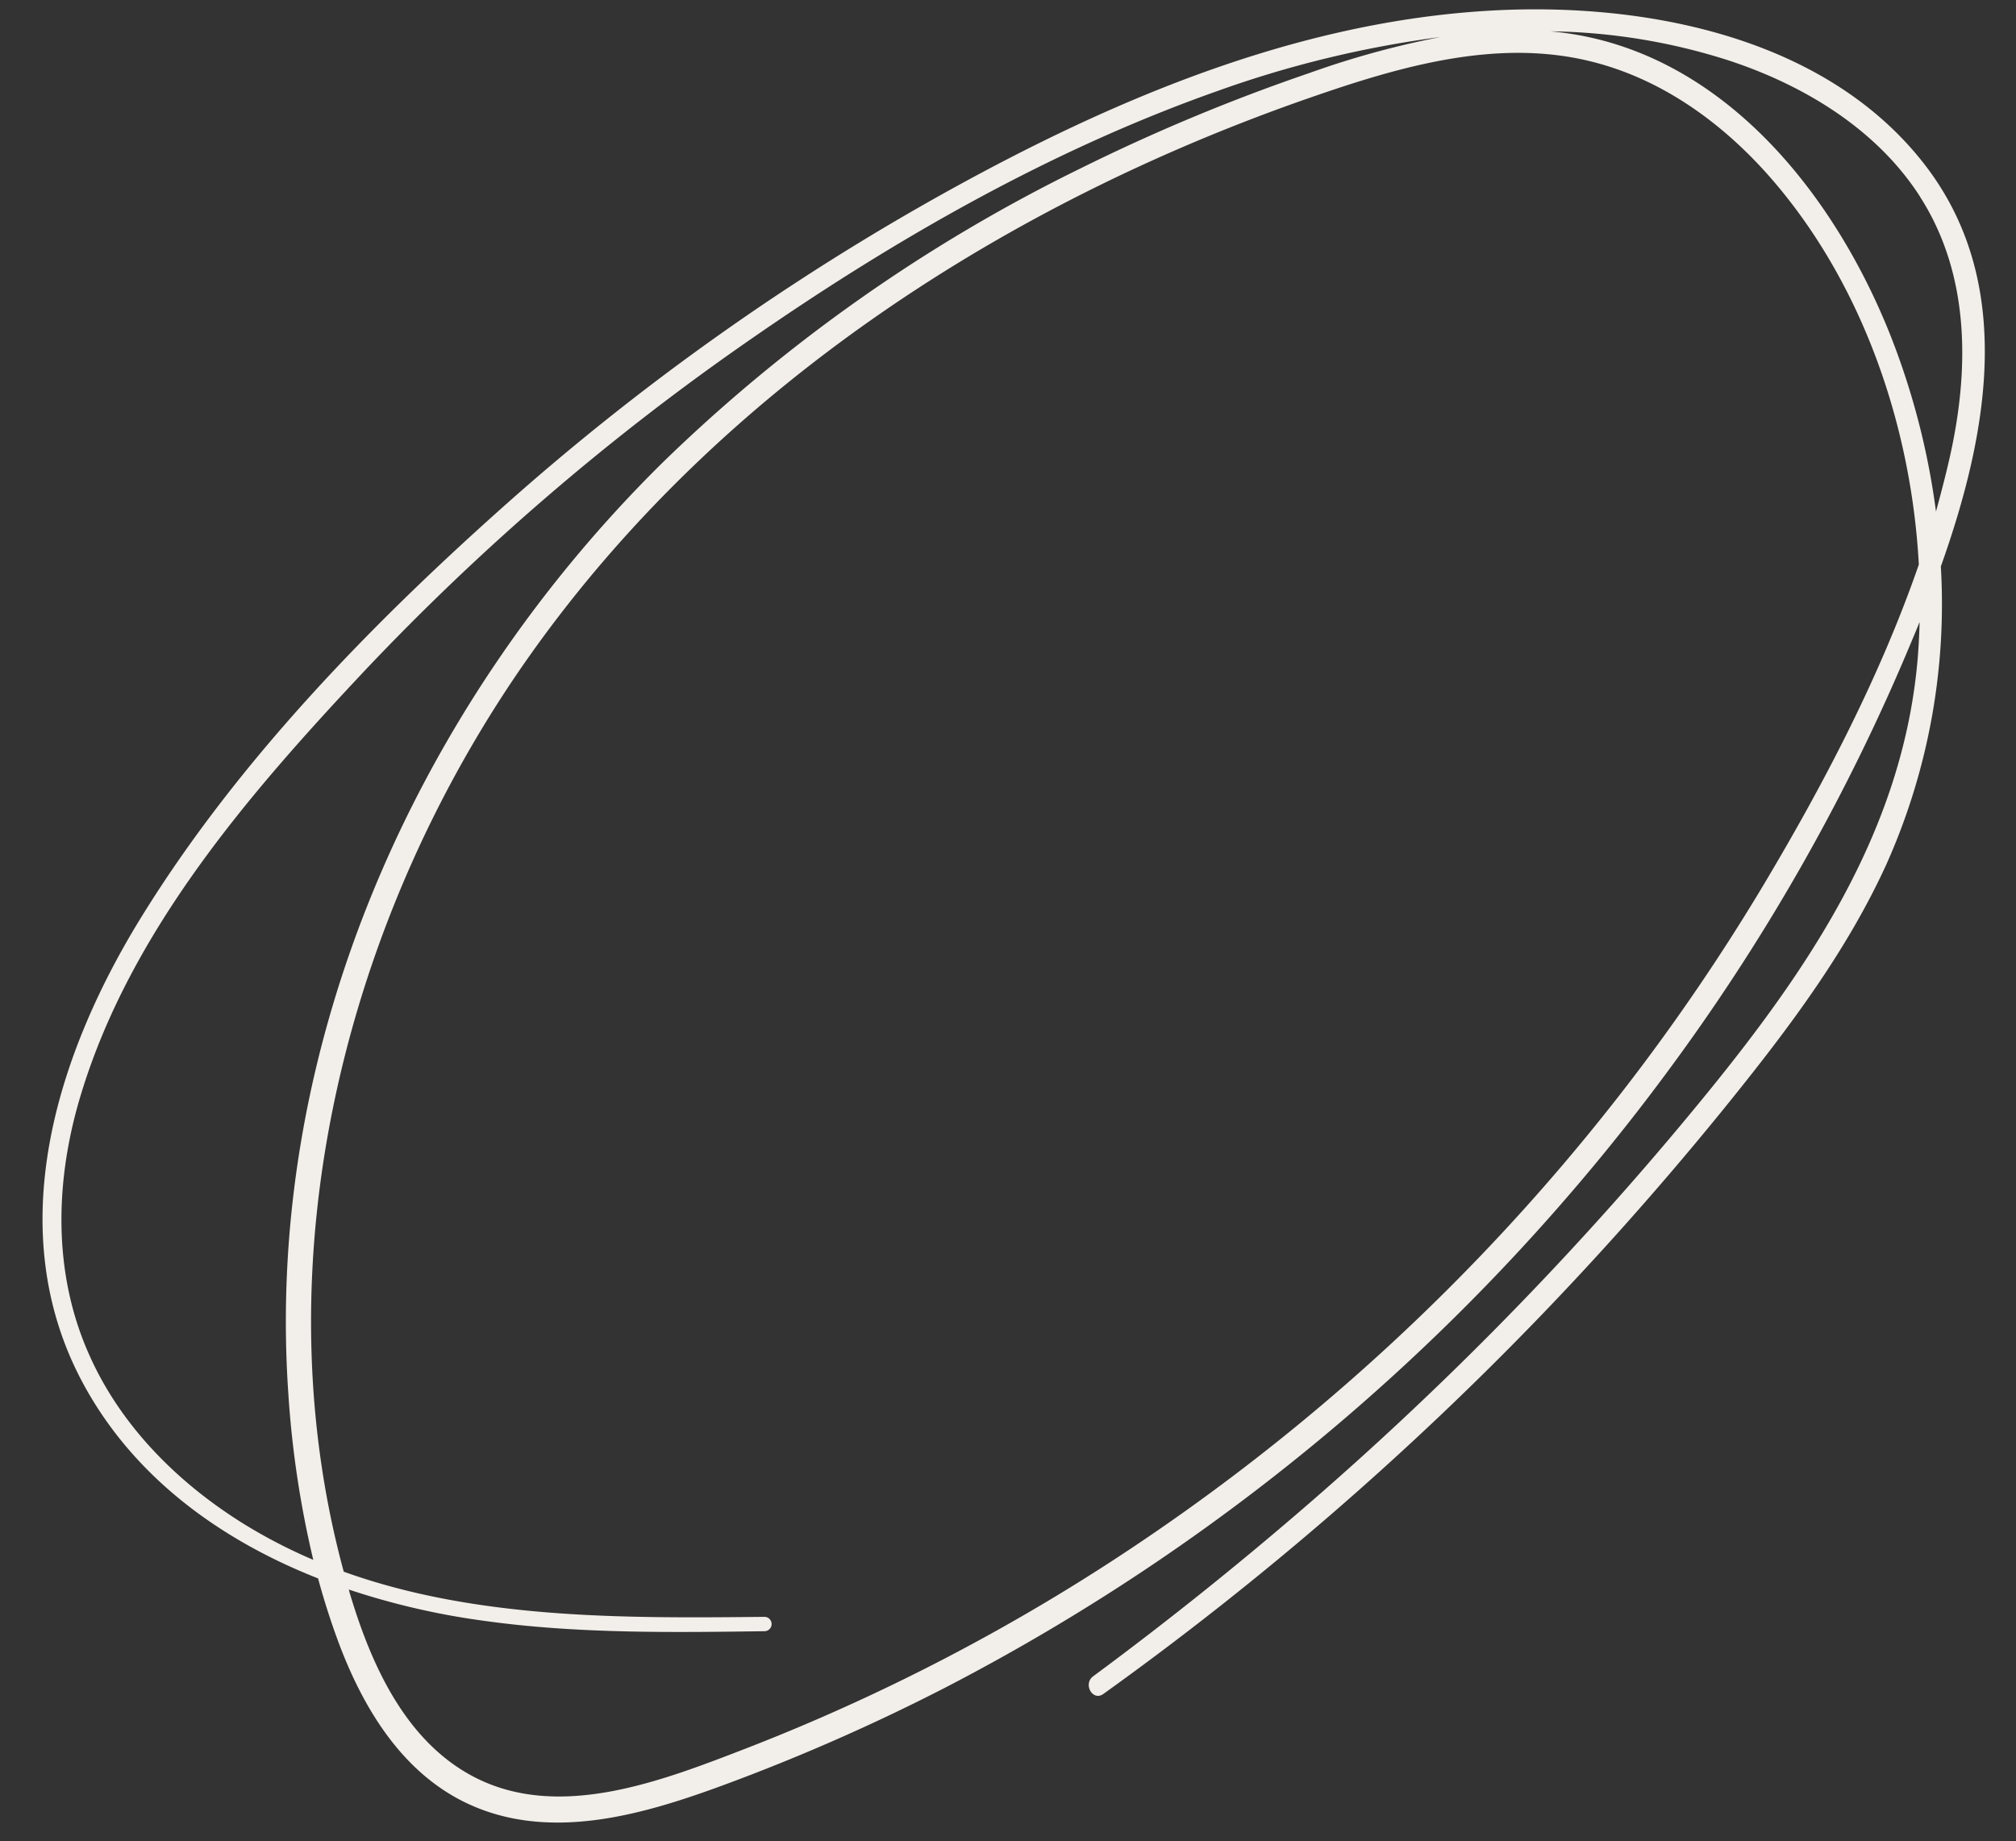
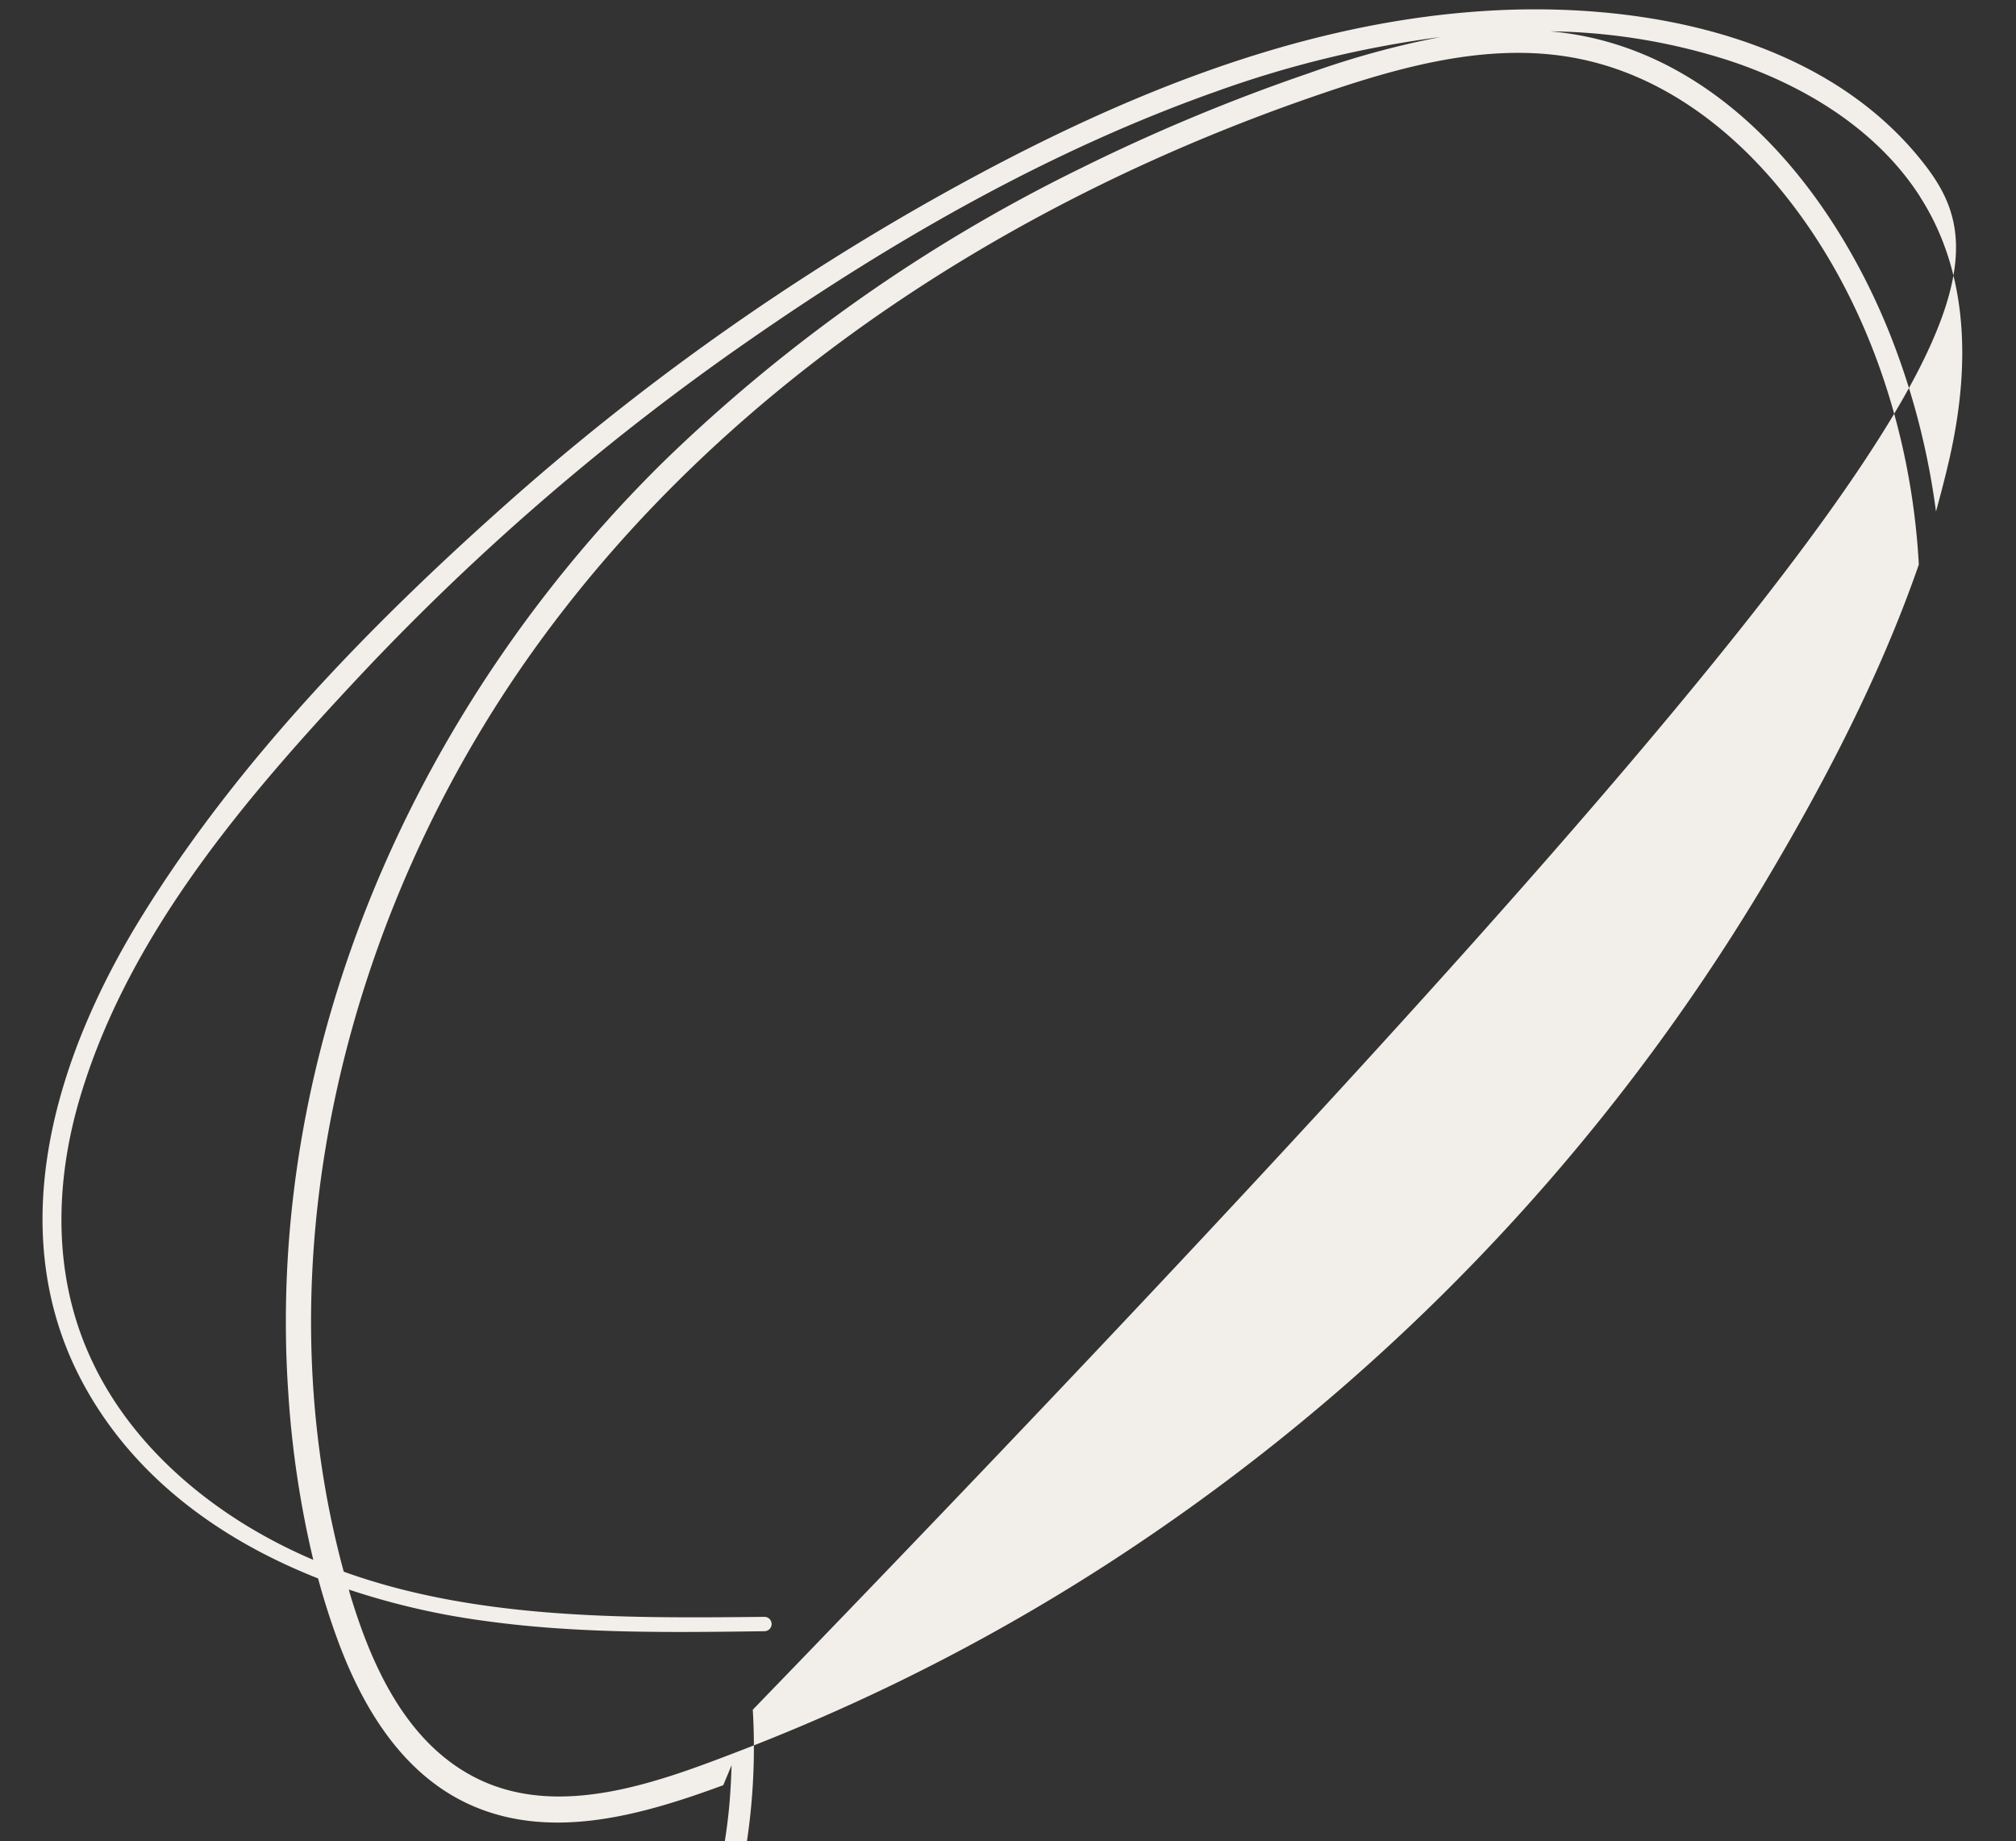
<svg xmlns="http://www.w3.org/2000/svg" fill="#000000" height="276.8" preserveAspectRatio="xMidYMid meet" version="1" viewBox="-6.4 -1.4 303.1 276.8" width="303.1" zoomAndPan="magnify">
  <rect x="-6.4" y="-1.4" width="303.1" height="276.8" fill="#333333" stroke="none" />
  <g data-name="Layer 2">
    <g data-name="Layer 1" id="change1_1">
-       <path d="M282.82,23.15C267.48,3.54,239.34-1.37,215.9.31c-28.22,2-55,13.31-79.48,26.84A370,370,0,0,0,68.91,75.1c-20,17.86-39.53,38-53.75,60.88-13,20.84-21.54,47.41-9.11,70.54,7.63,14.19,20.71,23.62,35.37,29.39.92,3.4,2,6.75,3.22,10,3.8,10,9.84,19.78,20,24.19,12.19,5.3,25.89,1.25,37.7-3.1a299.34,299.34,0,0,0,33.53-14.75,315.06,315.06,0,0,0,109.47-93.94,306.41,306.41,0,0,0,35.62-63.19c.42-1,.84-2,1.25-3-.05,1.78-.14,3.56-.28,5.33-2.31,28-18.81,50.24-36.26,71.06a497.37,497.37,0,0,1-56.12,56.87q-15.32,13.22-31.6,25.25c-1.56,1.16-.07,3.81,1.54,2.65a478.53,478.53,0,0,0,66.08-57.19q14.77-15.37,28.18-32c8.92-11.08,17.58-22.61,23.5-35.62a95.78,95.78,0,0,0,8.15-44.7C292.54,63.71,296.72,40.92,282.82,23.15Zm-.57,5c7.61,11.82,7.46,26.25,4.42,39.51-.6,2.63-1.29,5.24-2,7.85a111.68,111.68,0,0,0-6.79-26.34c-8-20.25-23.56-40.55-46-45.11a48.23,48.23,0,0,0-5.16-.75,91.18,91.18,0,0,1,26.91,4.42C264.82,11.43,275.73,18,282.25,28.13ZM30.13,227.64c-9.75-6.08-18.25-14.54-23-25.09-5.69-12.5-5.29-26.57-1.33-39.5C13.26,138.53,31,118,48.22,99.66a367.73,367.73,0,0,1,58.37-50.14c21.63-15,45-28.37,69.87-37.17a161,161,0,0,1,33.7-8.18,133.7,133.7,0,0,0-19.7,5.41,285,285,0,0,0-34.41,14.34,243.59,243.59,0,0,0-62.8,44.2c-36.94,36.42-59.91,87.62-56.3,140a148.91,148.91,0,0,0,3.75,25A78,78,0,0,1,30.13,227.64Zm228.36-95.57A312.81,312.81,0,0,1,165,230.5a300.05,300.05,0,0,1-59.48,31.07c-12.36,4.76-27.8,10.83-40.59,4.22-10.46-5.4-15.62-17.13-18.8-27.85,0-.12-.06-.24-.1-.36a110.69,110.69,0,0,0,20,4.66c14.08,2,28.33,1.8,42.5,1.61a1.08,1.08,0,0,0,0-2.16c-21.06.22-43.3.39-63.25-6.79-12.76-47,.29-98.78,28.15-138C101.77,57,144.82,29.15,190.64,13.26c13.22-4.59,27.65-8.84,41.67-5.54,11,2.58,20.39,9.41,27.7,17.85,13.58,15.69,20.95,37,22.08,57.91C276.2,100.49,267.56,116.92,258.49,132.07Z" fill="#f2eee9" />
+       <path d="M282.82,23.15C267.48,3.54,239.34-1.37,215.9.31c-28.22,2-55,13.31-79.48,26.84A370,370,0,0,0,68.91,75.1c-20,17.86-39.53,38-53.75,60.88-13,20.84-21.54,47.41-9.11,70.54,7.63,14.19,20.71,23.62,35.37,29.39.92,3.4,2,6.75,3.22,10,3.8,10,9.84,19.78,20,24.19,12.19,5.3,25.89,1.25,37.7-3.1c.42-1,.84-2,1.25-3-.05,1.78-.14,3.56-.28,5.33-2.31,28-18.81,50.24-36.26,71.06a497.37,497.37,0,0,1-56.12,56.87q-15.32,13.22-31.6,25.25c-1.56,1.16-.07,3.81,1.54,2.65a478.53,478.53,0,0,0,66.08-57.19q14.77-15.37,28.18-32c8.92-11.08,17.58-22.61,23.5-35.62a95.78,95.78,0,0,0,8.15-44.7C292.54,63.71,296.72,40.92,282.82,23.15Zm-.57,5c7.61,11.82,7.46,26.25,4.42,39.51-.6,2.63-1.29,5.24-2,7.85a111.68,111.68,0,0,0-6.79-26.34c-8-20.25-23.56-40.55-46-45.11a48.23,48.23,0,0,0-5.16-.75,91.18,91.18,0,0,1,26.91,4.42C264.82,11.43,275.73,18,282.25,28.13ZM30.13,227.64c-9.75-6.08-18.25-14.54-23-25.09-5.69-12.5-5.29-26.57-1.33-39.5C13.26,138.53,31,118,48.22,99.66a367.73,367.73,0,0,1,58.37-50.14c21.63-15,45-28.37,69.87-37.17a161,161,0,0,1,33.7-8.18,133.7,133.7,0,0,0-19.7,5.41,285,285,0,0,0-34.41,14.34,243.59,243.59,0,0,0-62.8,44.2c-36.94,36.42-59.91,87.62-56.3,140a148.91,148.91,0,0,0,3.75,25A78,78,0,0,1,30.13,227.64Zm228.36-95.57A312.81,312.81,0,0,1,165,230.5a300.05,300.05,0,0,1-59.48,31.07c-12.36,4.76-27.8,10.83-40.59,4.22-10.46-5.4-15.62-17.13-18.8-27.85,0-.12-.06-.24-.1-.36a110.69,110.69,0,0,0,20,4.66c14.08,2,28.33,1.8,42.5,1.61a1.08,1.08,0,0,0,0-2.16c-21.06.22-43.3.39-63.25-6.79-12.76-47,.29-98.78,28.15-138C101.77,57,144.82,29.15,190.64,13.26c13.22-4.59,27.65-8.84,41.67-5.54,11,2.58,20.39,9.41,27.7,17.85,13.58,15.69,20.95,37,22.08,57.91C276.2,100.49,267.56,116.92,258.49,132.07Z" fill="#f2eee9" />
    </g>
  </g>
</svg>